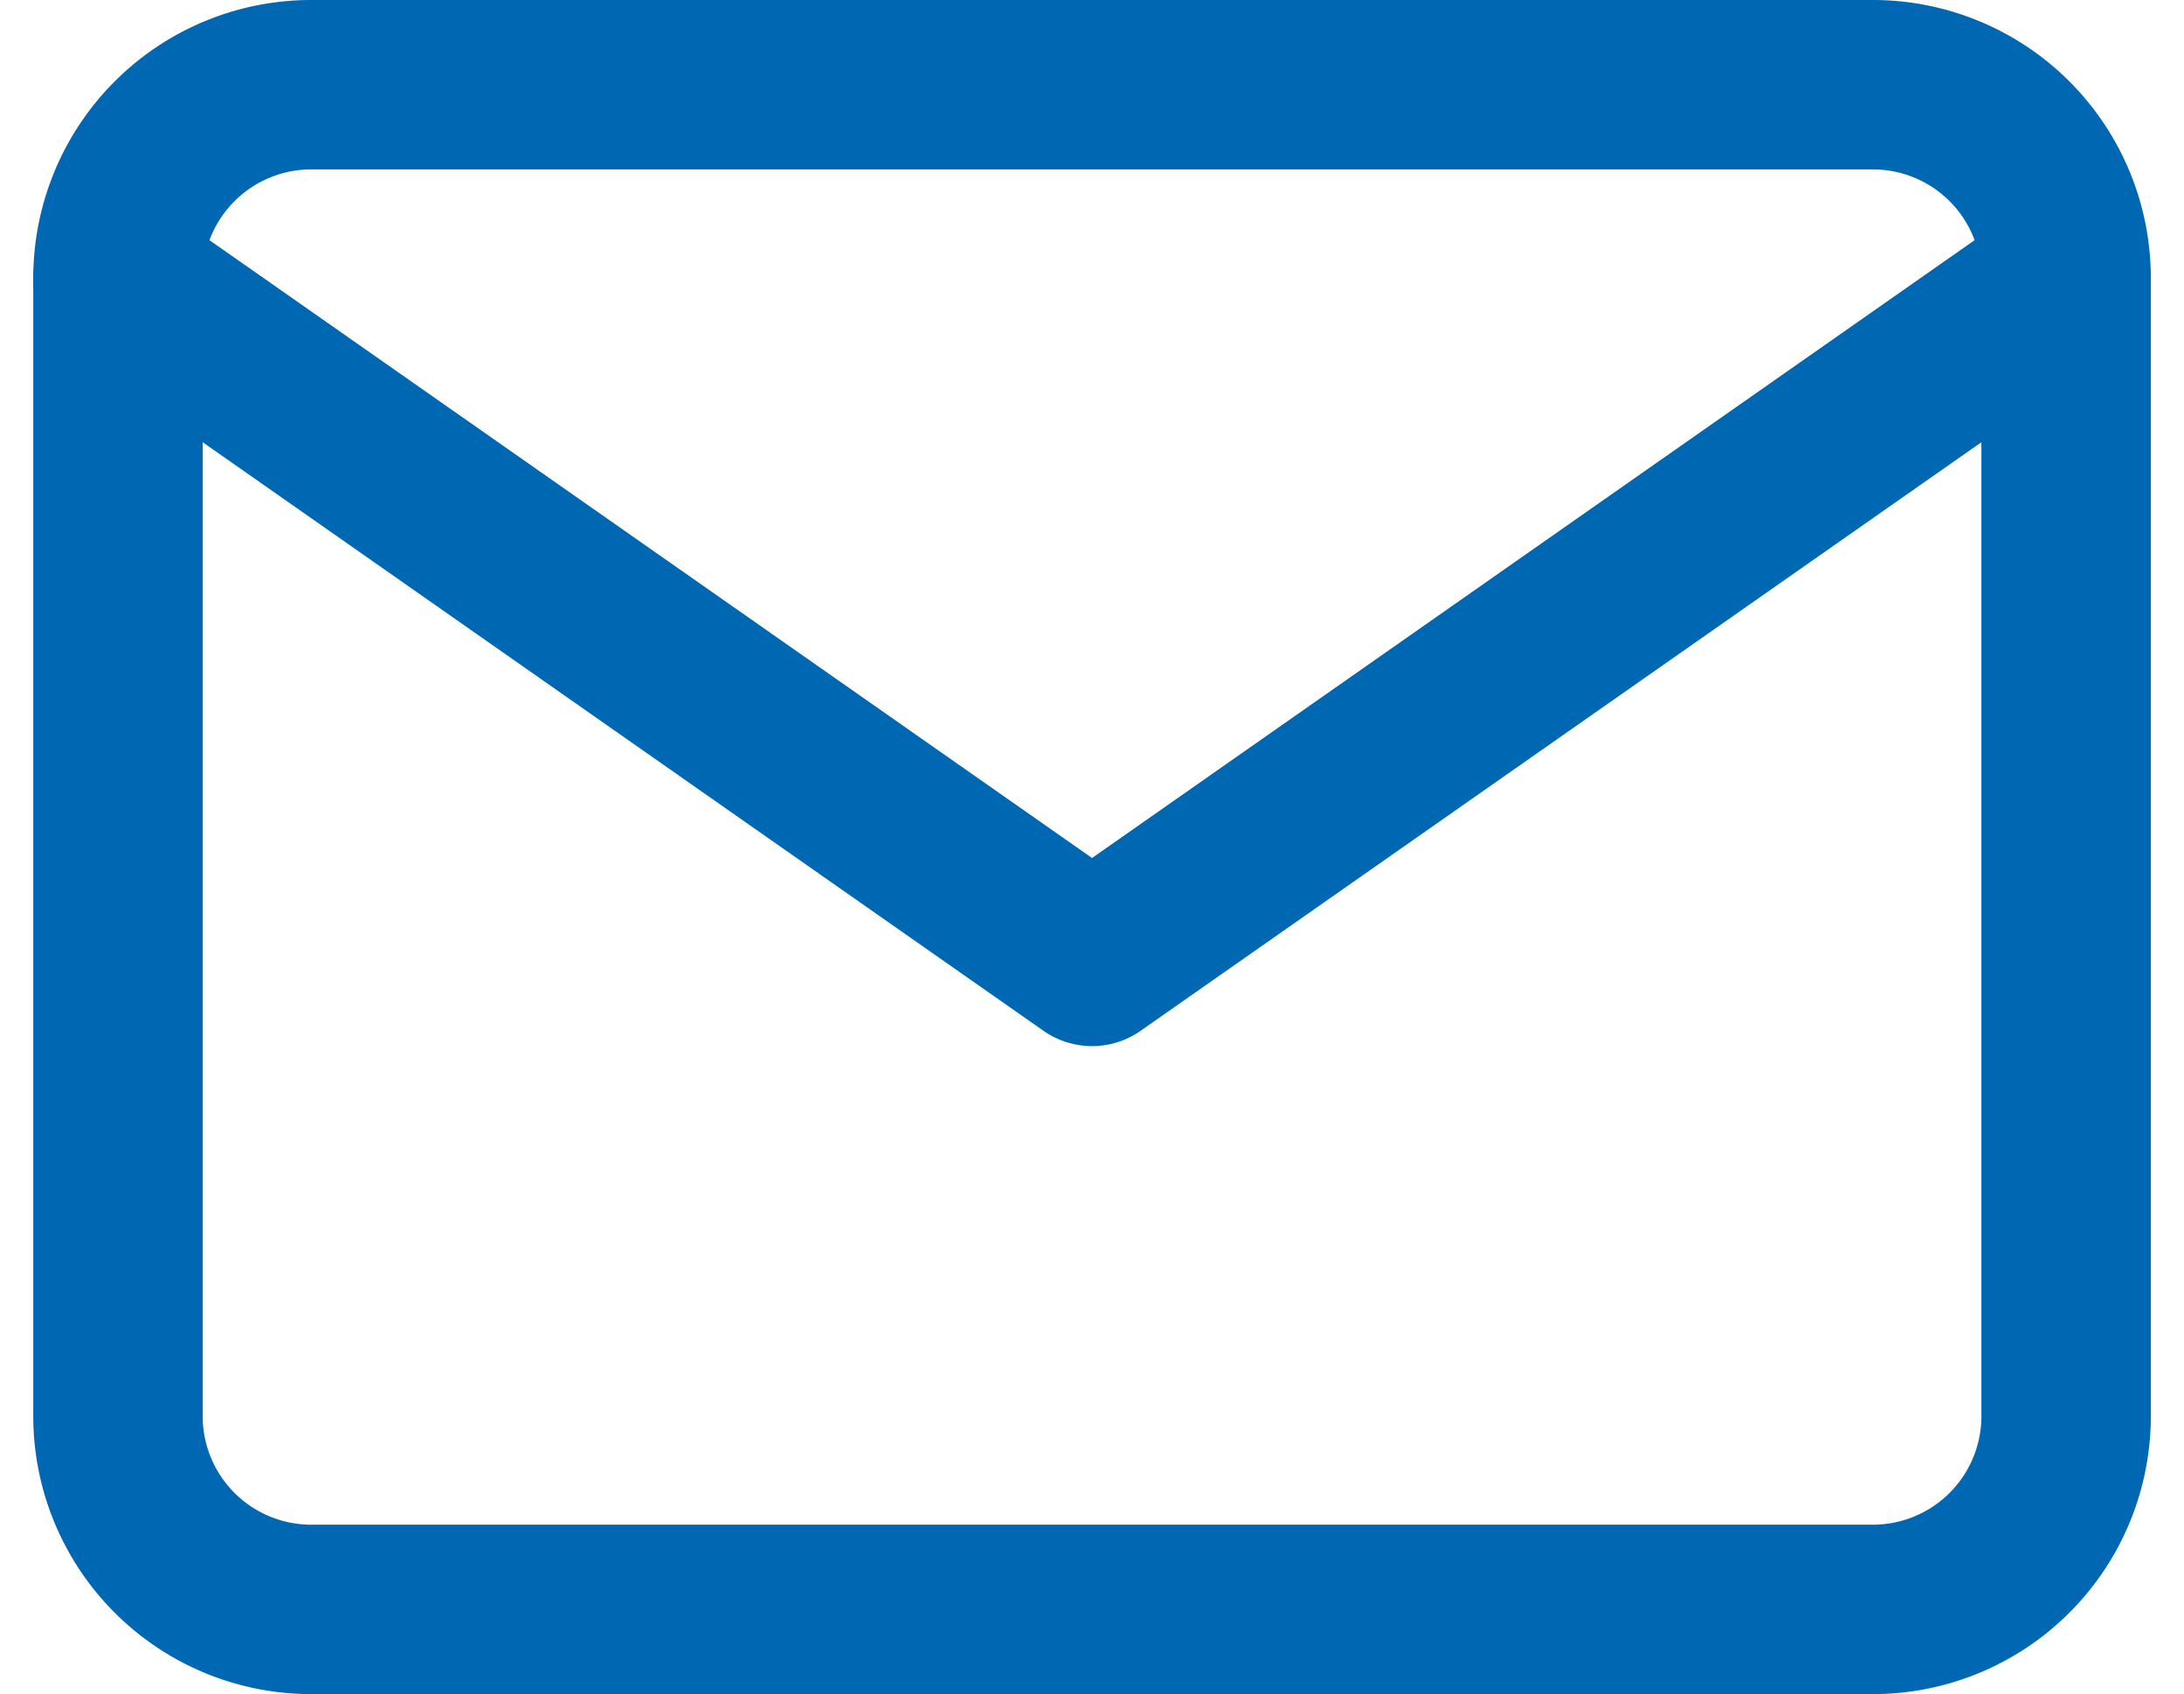
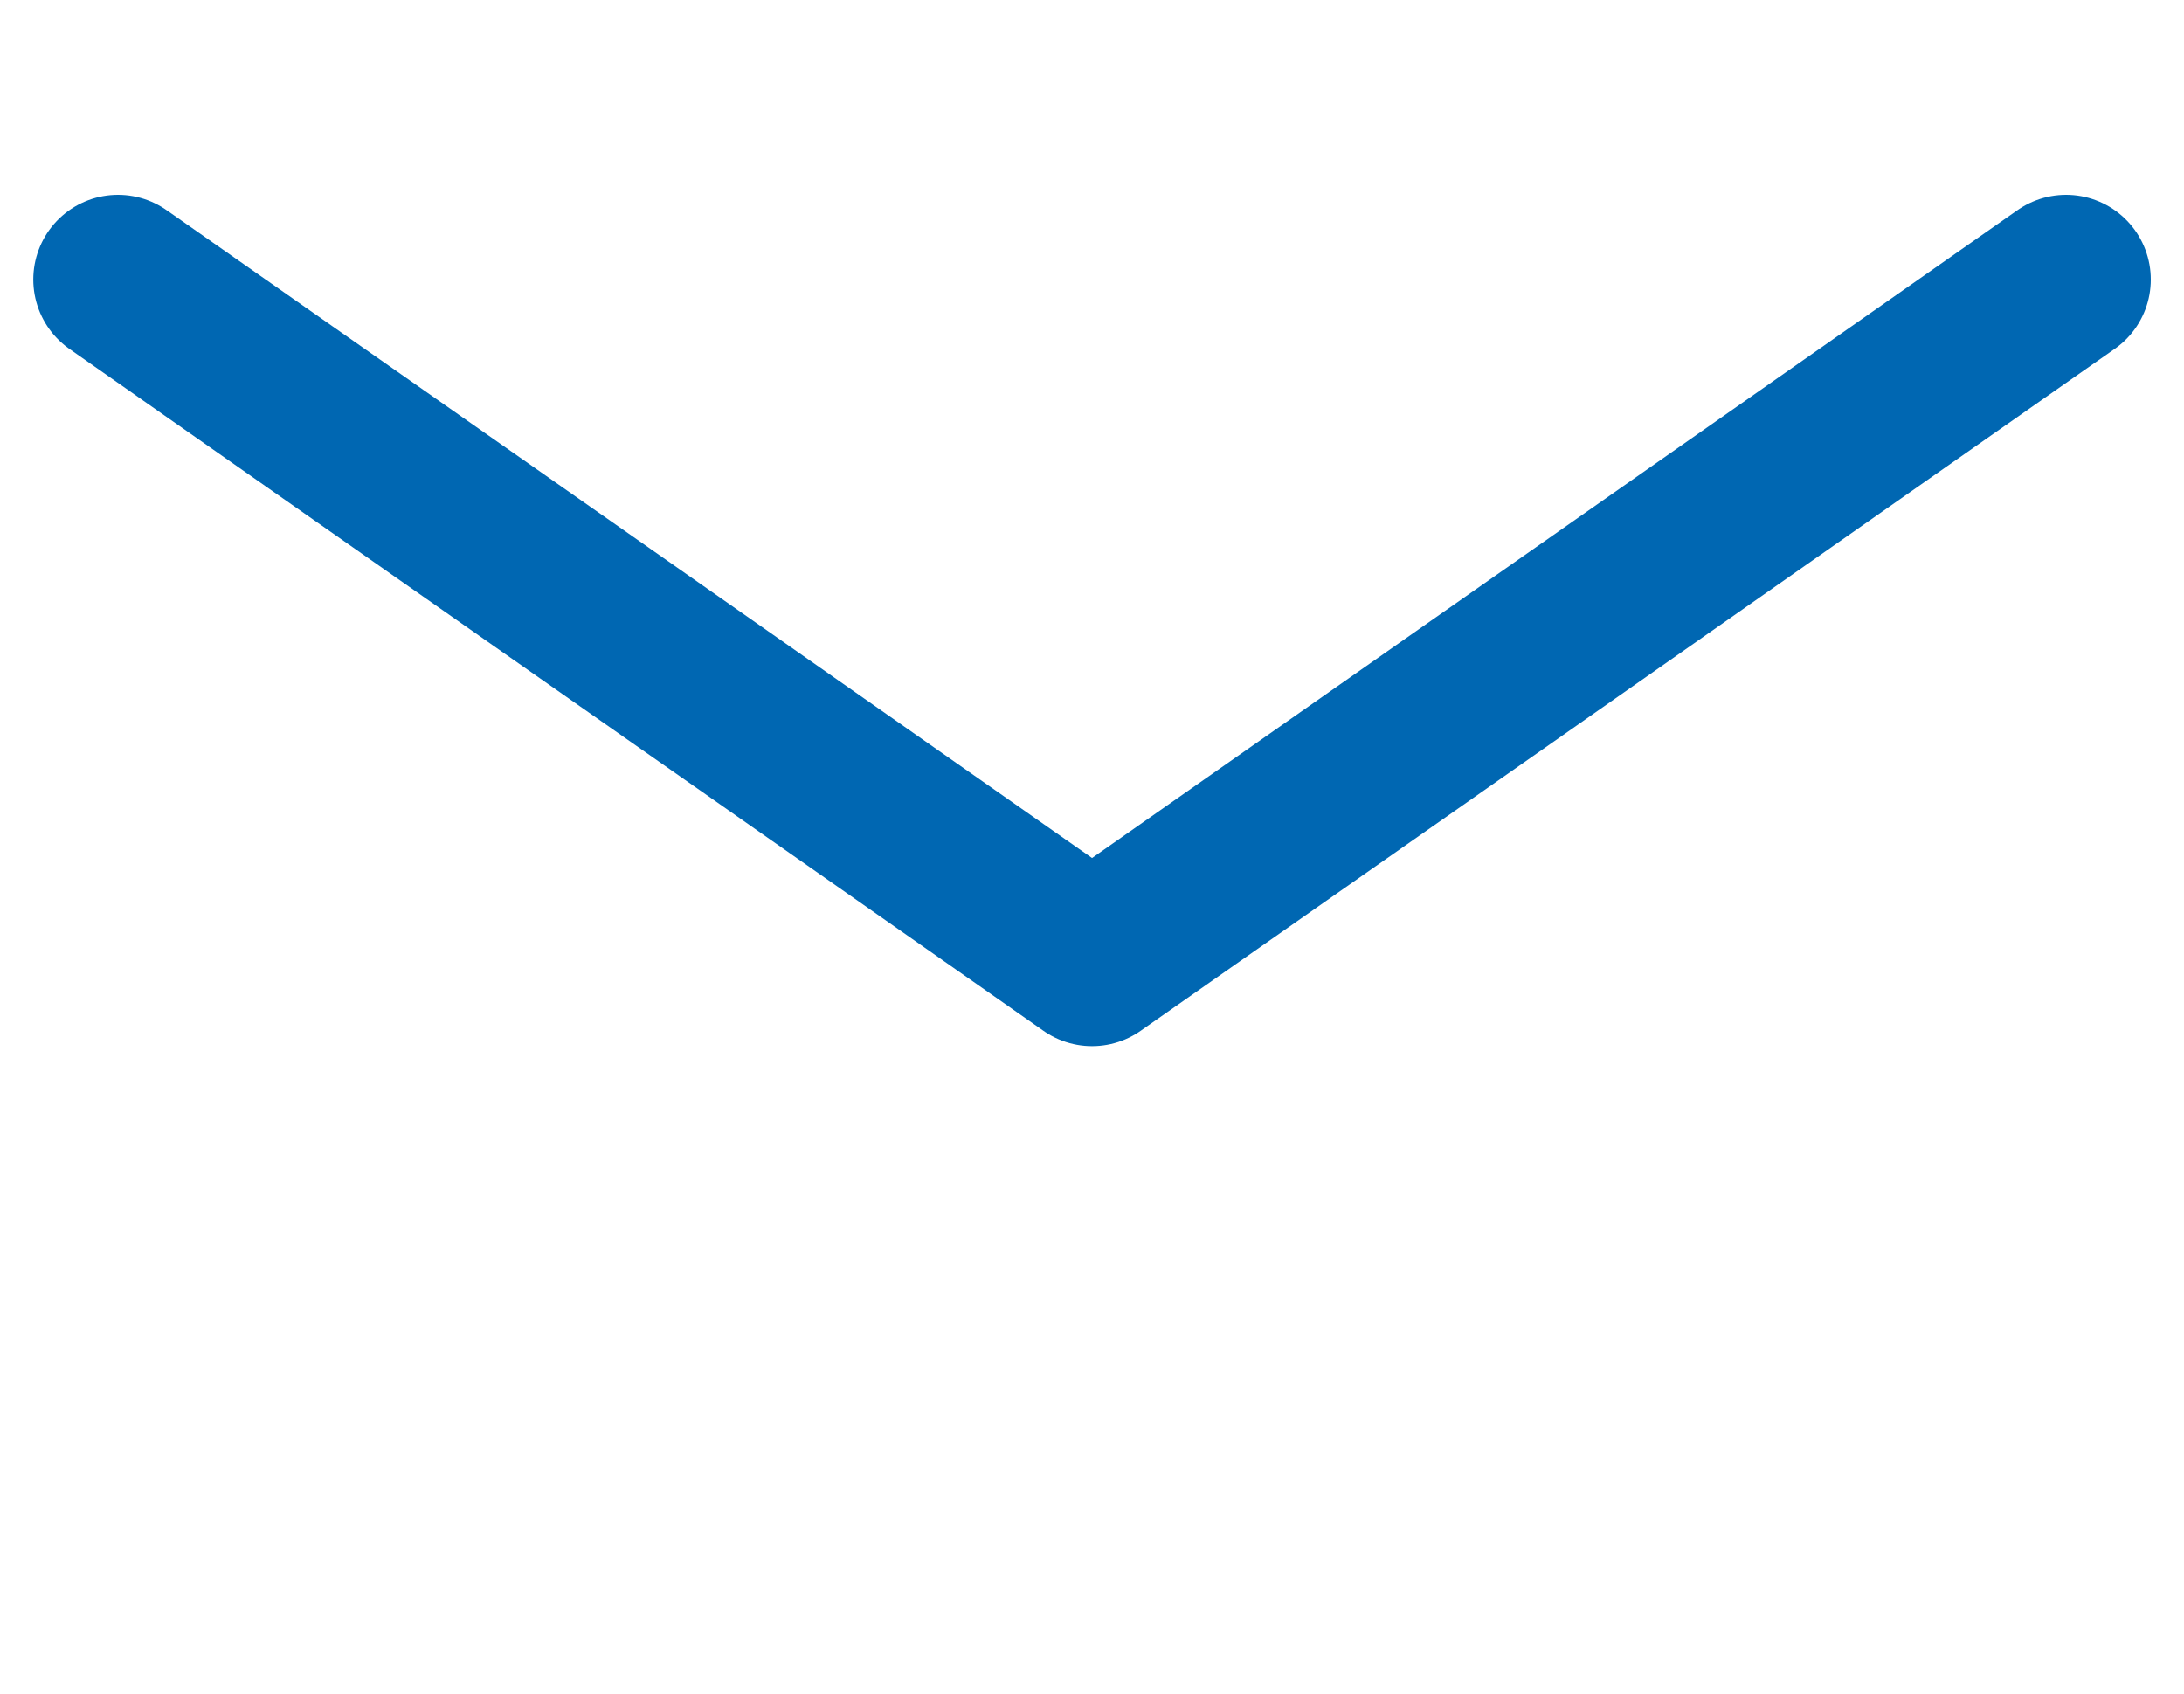
<svg xmlns="http://www.w3.org/2000/svg" width="25.785" height="20" viewBox="0 0 25.785 20">
  <g transform="translate(-0.607 -3)">
-     <path d="M4.3,4H22.7A2.282,2.282,0,0,1,25,6.25v13.5A2.282,2.282,0,0,1,22.7,22H4.3A2.282,2.282,0,0,1,2,19.75V6.25A2.282,2.282,0,0,1,4.3,4Z" fill="none" stroke="#0067b2" stroke-linecap="round" stroke-linejoin="round" stroke-width="2" />
    <path d="M25,6,13.5,14.05,2,6" transform="translate(0 0.3)" fill="none" stroke="#0067b2" stroke-linecap="round" stroke-linejoin="round" stroke-width="2" />
  </g>
</svg>